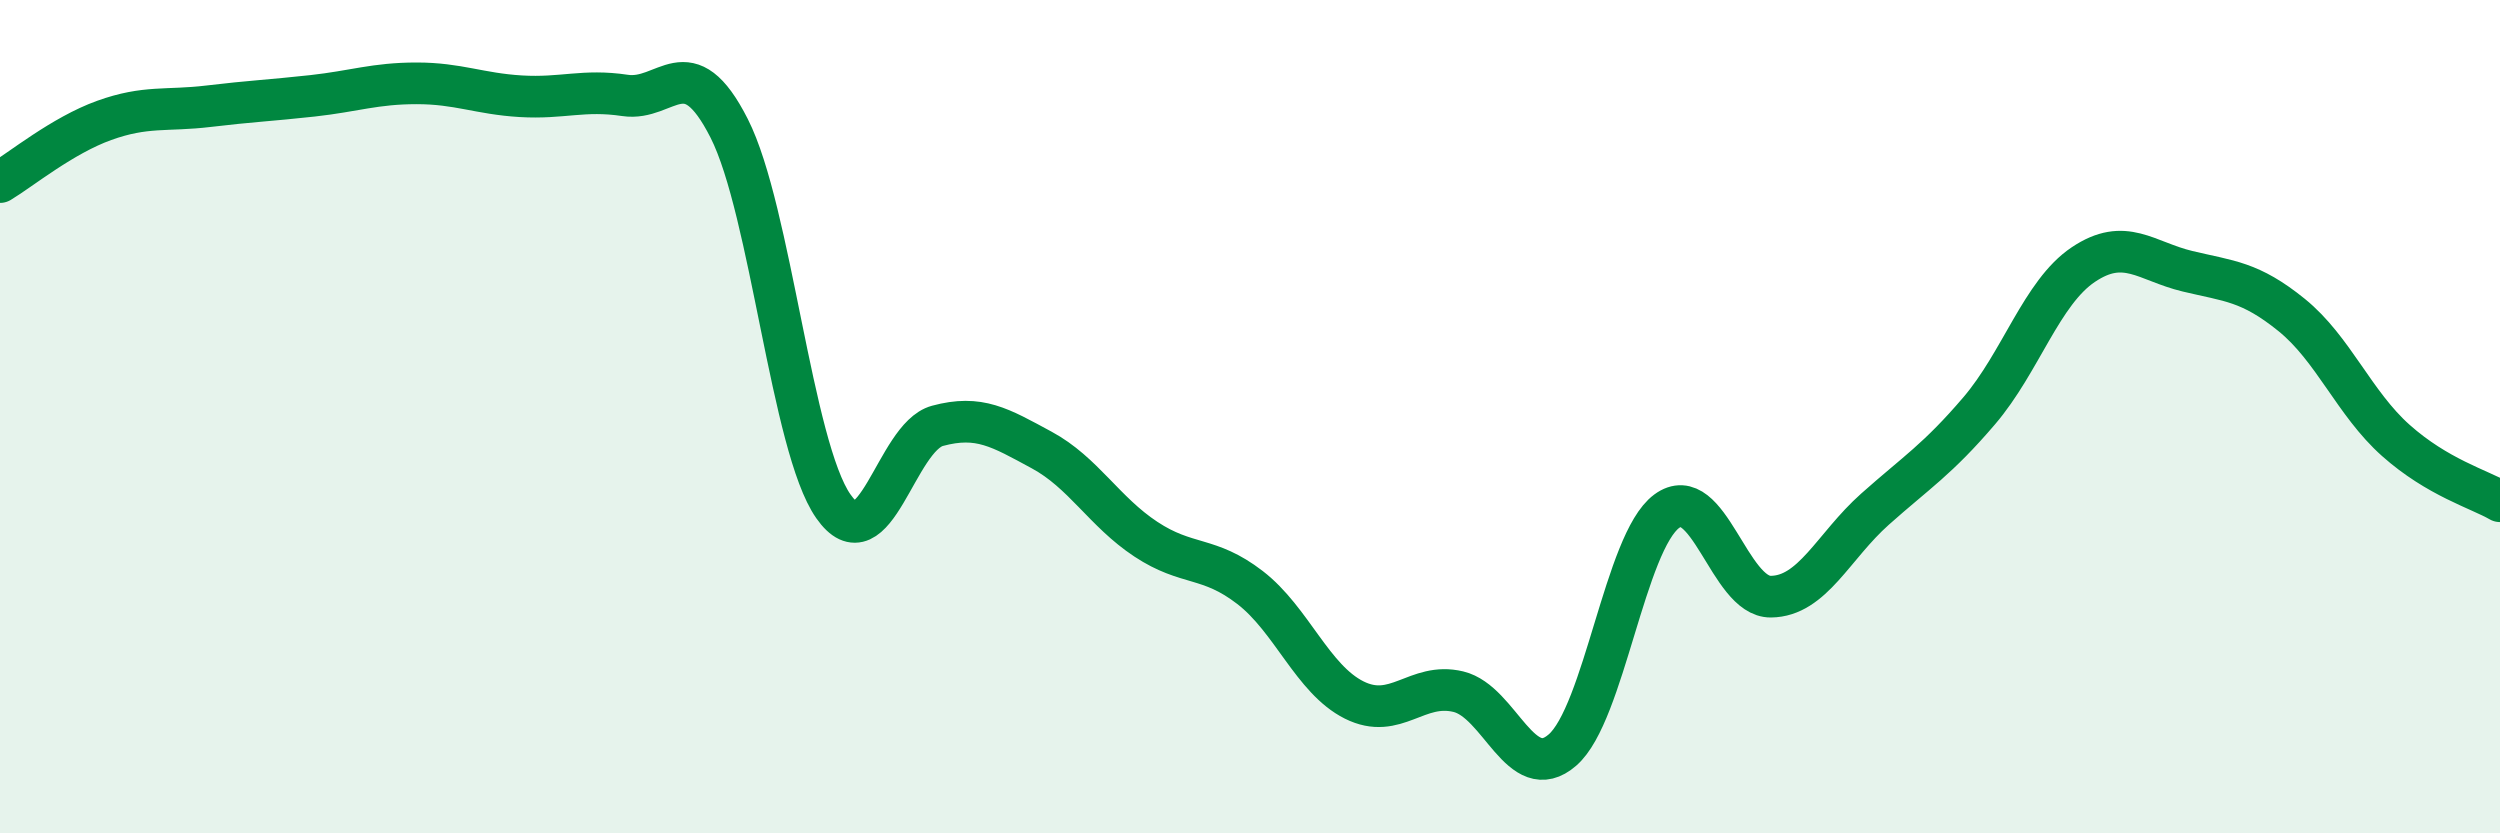
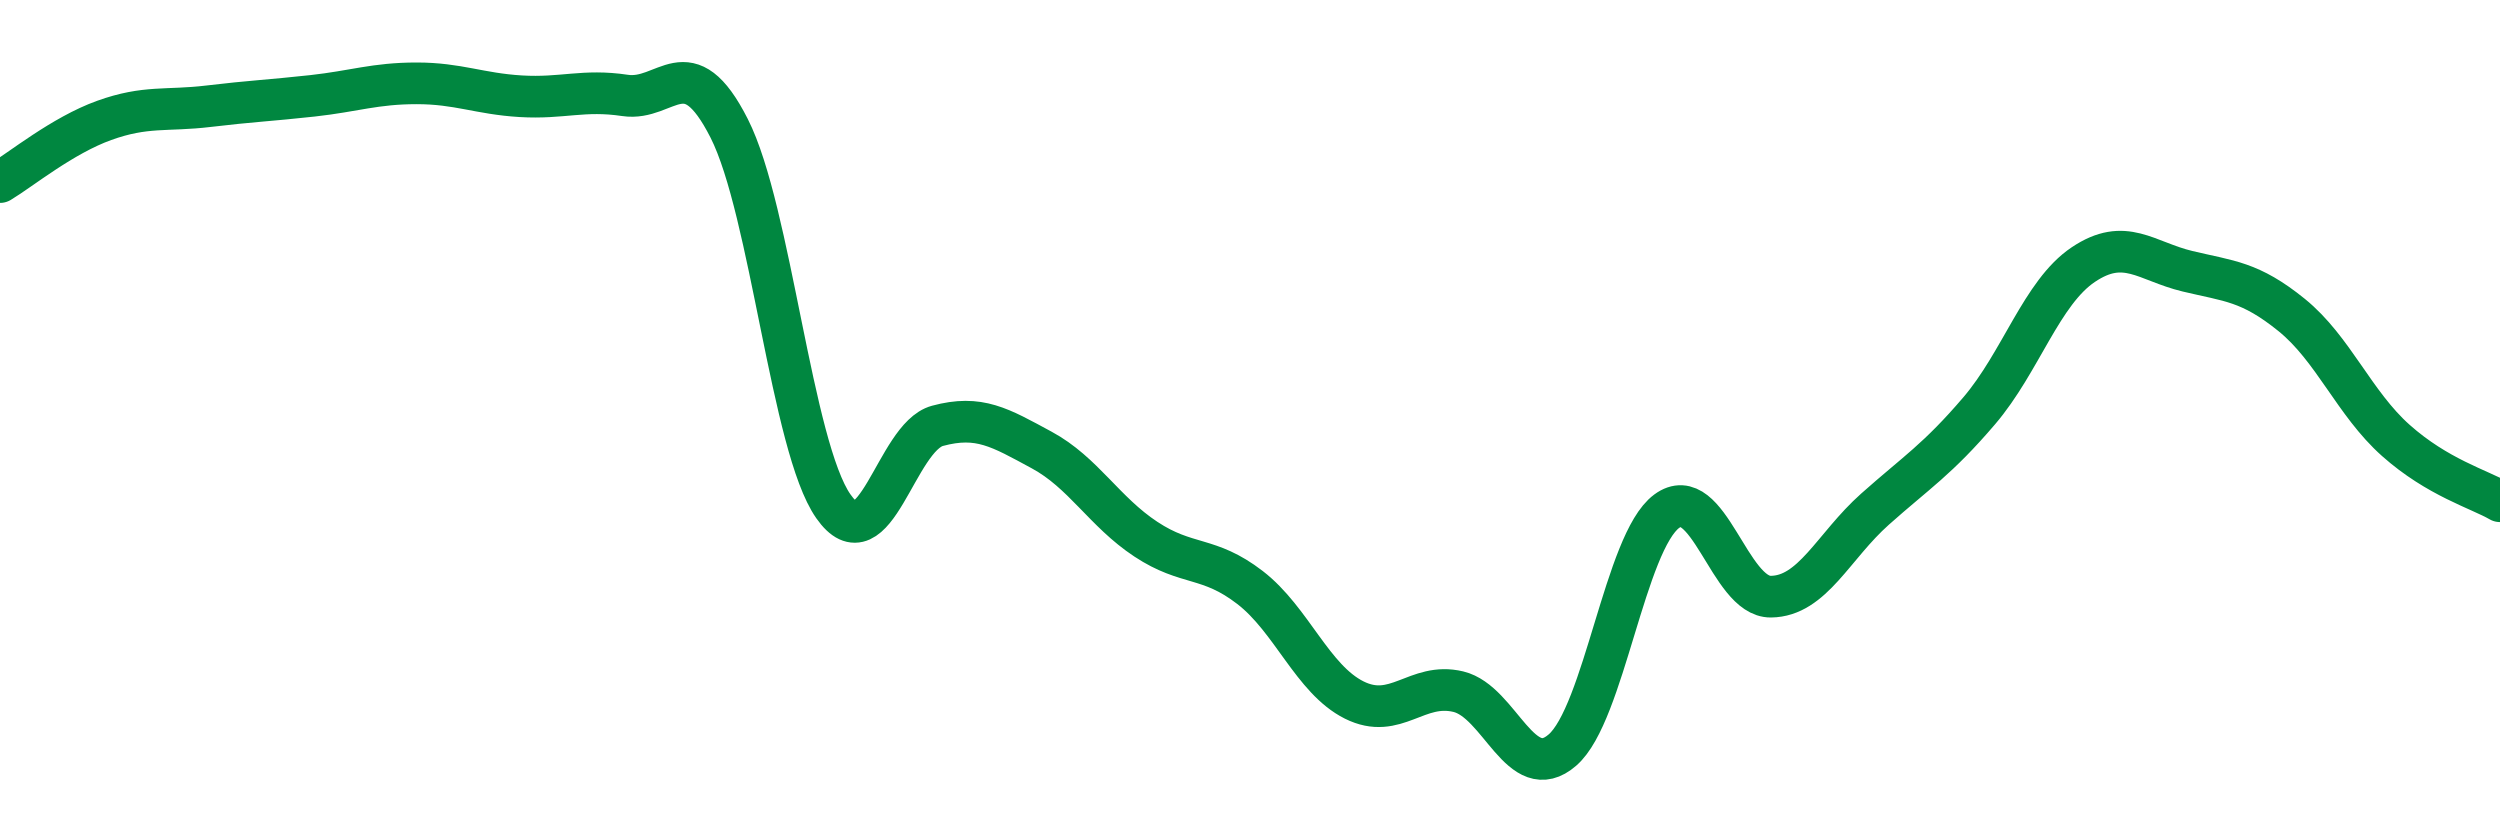
<svg xmlns="http://www.w3.org/2000/svg" width="60" height="20" viewBox="0 0 60 20">
-   <path d="M 0,4.37 C 0.5,4.07 1.5,3.25 2.5,2.89 C 3.5,2.53 4,2.67 5,2.55 C 6,2.43 6.5,2.41 7.5,2.3 C 8.5,2.19 9,2 10,2 C 11,2 11.5,2.25 12.5,2.31 C 13.5,2.37 14,2.14 15,2.29 C 16,2.44 16.5,1.11 17.5,3.08 C 18.5,5.05 19,10.72 20,12.15 C 21,13.58 21.5,10.49 22.5,10.22 C 23.5,9.95 24,10.26 25,10.8 C 26,11.34 26.5,12.28 27.5,12.94 C 28.5,13.6 29,13.33 30,14.1 C 31,14.87 31.5,16.3 32.5,16.8 C 33.5,17.3 34,16.36 35,16.6 C 36,16.84 36.5,18.87 37.5,18 C 38.5,17.13 39,13.01 40,12.27 C 41,11.53 41.5,14.33 42.5,14.32 C 43.5,14.31 44,13.11 45,12.22 C 46,11.33 46.5,11.03 47.5,9.86 C 48.5,8.69 49,7.02 50,6.35 C 51,5.68 51.5,6.27 52.5,6.51 C 53.5,6.75 54,6.75 55,7.56 C 56,8.37 56.5,9.68 57.5,10.57 C 58.5,11.46 59.5,11.74 60,12.03L60 20L0 20Z" fill="#008740" opacity="0.1" stroke-linecap="round" stroke-linejoin="round" />
  <path d="M 0,4.37 C 0.5,4.07 1.5,3.25 2.5,2.89 C 3.5,2.53 4,2.67 5,2.55 C 6,2.43 6.5,2.41 7.5,2.3 C 8.5,2.19 9,2 10,2 C 11,2 11.5,2.25 12.5,2.31 C 13.5,2.37 14,2.14 15,2.29 C 16,2.44 16.5,1.11 17.5,3.08 C 18.5,5.05 19,10.72 20,12.15 C 21,13.58 21.5,10.49 22.5,10.22 C 23.5,9.95 24,10.26 25,10.8 C 26,11.34 26.5,12.28 27.5,12.94 C 28.5,13.6 29,13.33 30,14.1 C 31,14.87 31.5,16.3 32.5,16.8 C 33.5,17.3 34,16.36 35,16.6 C 36,16.84 36.5,18.87 37.5,18 C 38.5,17.13 39,13.01 40,12.27 C 41,11.53 41.5,14.33 42.5,14.32 C 43.5,14.31 44,13.11 45,12.22 C 46,11.33 46.5,11.03 47.5,9.86 C 48.5,8.69 49,7.02 50,6.35 C 51,5.68 51.5,6.27 52.5,6.51 C 53.5,6.75 54,6.75 55,7.56 C 56,8.37 56.5,9.68 57.5,10.57 C 58.5,11.46 59.5,11.74 60,12.03" stroke="#008740" stroke-width="1" fill="none" stroke-linecap="round" stroke-linejoin="round" />
</svg>